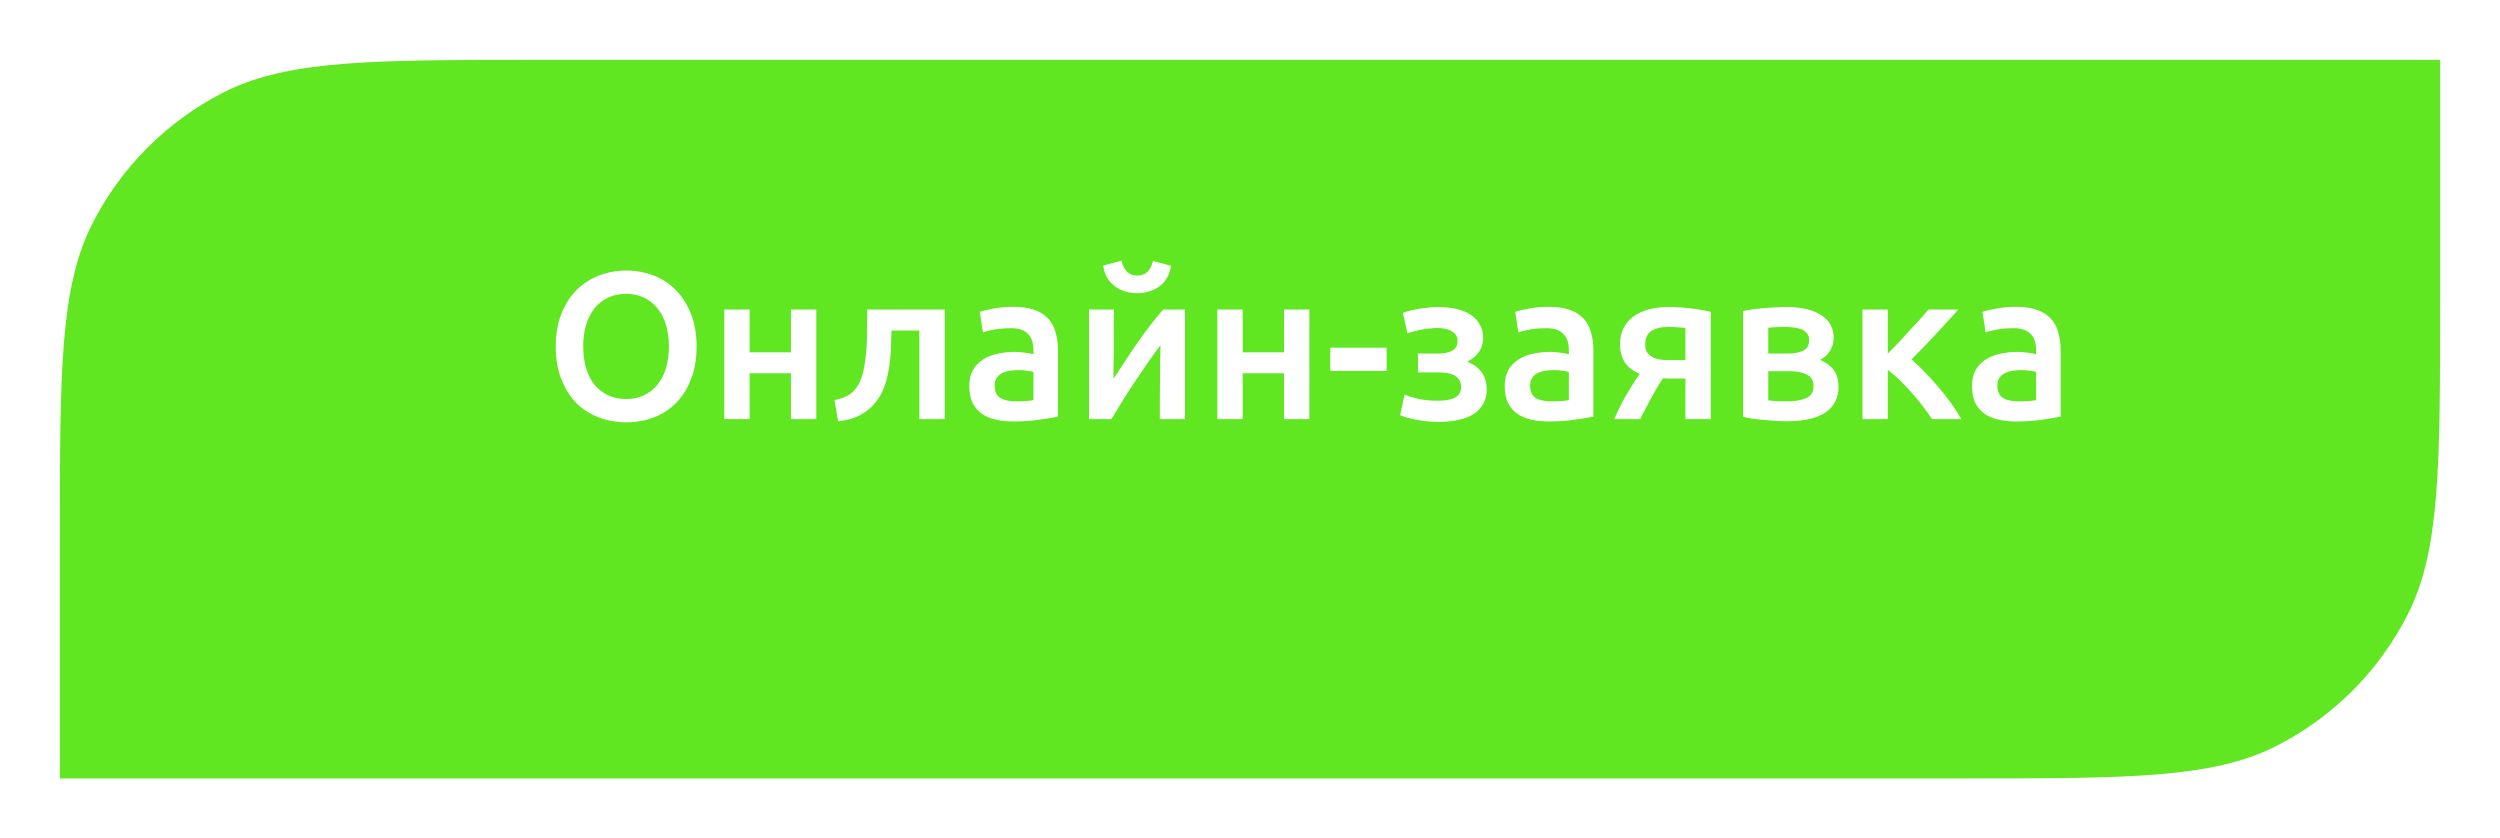
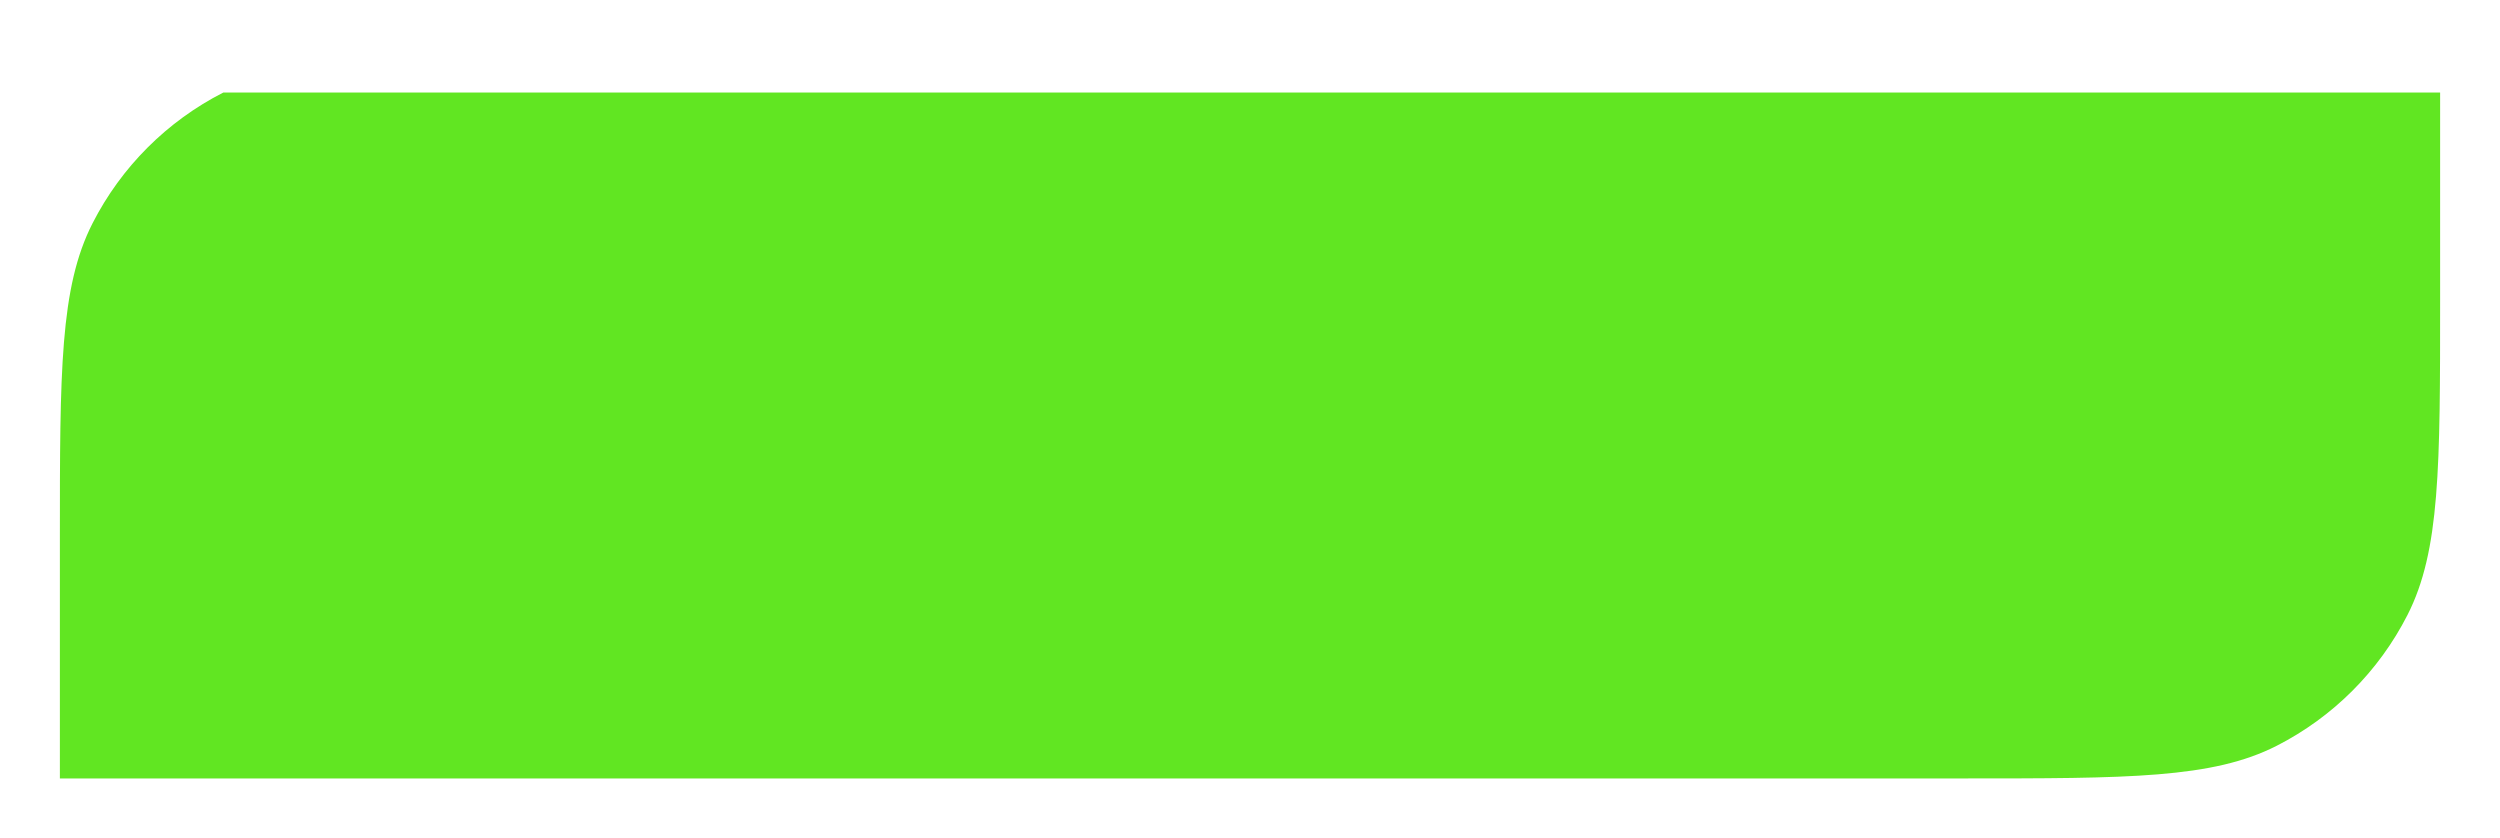
<svg xmlns="http://www.w3.org/2000/svg" width="167" height="56" viewBox="0 0 167 56" fill="none">
  <g filter="url(#filter0_d_67_46)">
-     <path d="M4 32C4 20.799 4 15.198 6.18 10.92C8.097 7.157 11.157 4.097 14.92 2.18C19.198 0 24.799 0 36 0H163V16C163 27.201 163 32.802 160.82 37.08C158.903 40.843 155.843 43.903 152.08 45.82C147.802 48 142.201 48 131 48H4V32Z" fill="#61E622" />
+     <path d="M4 32C4 20.799 4 15.198 6.18 10.92C8.097 7.157 11.157 4.097 14.92 2.18H163V16C163 27.201 163 32.802 160.82 37.08C158.903 40.843 155.843 43.903 152.08 45.82C147.802 48 142.201 48 131 48H4V32Z" fill="#61E622" />
  </g>
-   <path d="M38.958 23.142C38.958 23.674 39.023 24.159 39.154 24.598C39.284 25.027 39.471 25.396 39.714 25.704C39.965 26.003 40.269 26.236 40.623 26.404C40.978 26.572 41.38 26.656 41.828 26.656C42.266 26.656 42.663 26.572 43.017 26.404C43.372 26.236 43.671 26.003 43.913 25.704C44.166 25.396 44.357 25.027 44.487 24.598C44.618 24.159 44.684 23.674 44.684 23.142C44.684 22.61 44.618 22.129 44.487 21.7C44.357 21.261 44.166 20.893 43.913 20.594C43.671 20.286 43.372 20.048 43.017 19.88C42.663 19.712 42.266 19.628 41.828 19.628C41.38 19.628 40.978 19.712 40.623 19.88C40.269 20.048 39.965 20.286 39.714 20.594C39.471 20.902 39.284 21.271 39.154 21.7C39.023 22.129 38.958 22.61 38.958 23.142ZM46.532 23.142C46.532 23.973 46.406 24.705 46.154 25.34C45.911 25.975 45.575 26.507 45.145 26.936C44.725 27.356 44.231 27.673 43.661 27.888C43.092 28.103 42.486 28.21 41.842 28.21C41.197 28.21 40.586 28.103 40.008 27.888C39.438 27.673 38.939 27.356 38.51 26.936C38.09 26.507 37.754 25.975 37.502 25.34C37.249 24.705 37.123 23.973 37.123 23.142C37.123 22.311 37.249 21.583 37.502 20.958C37.754 20.323 38.094 19.791 38.523 19.362C38.962 18.933 39.466 18.611 40.035 18.396C40.605 18.181 41.207 18.074 41.842 18.074C42.476 18.074 43.078 18.181 43.648 18.396C44.217 18.611 44.712 18.933 45.132 19.362C45.561 19.791 45.901 20.323 46.154 20.958C46.406 21.583 46.532 22.311 46.532 23.142ZM54.529 28H52.835V24.934H50.077V28H48.383V20.678H50.077V23.534H52.835V20.678H54.529V28ZM59.551 22.078C59.542 22.489 59.528 22.918 59.51 23.366C59.491 23.805 59.444 24.239 59.37 24.668C59.304 25.097 59.197 25.508 59.047 25.9C58.898 26.292 58.688 26.647 58.417 26.964C58.156 27.272 57.825 27.533 57.423 27.748C57.032 27.953 56.551 28.084 55.981 28.14L55.743 26.726C56.219 26.633 56.588 26.483 56.849 26.278C57.111 26.063 57.312 25.793 57.452 25.466C57.563 25.223 57.648 24.948 57.703 24.64C57.769 24.332 57.816 24.01 57.843 23.674C57.881 23.329 57.904 22.979 57.913 22.624C57.923 22.269 57.928 21.924 57.928 21.588V20.678H63.108V28H61.413V22.078H59.551ZM67.844 26.81C68.366 26.81 68.763 26.782 69.034 26.726V24.85C68.94 24.822 68.805 24.794 68.627 24.766C68.45 24.738 68.254 24.724 68.04 24.724C67.853 24.724 67.662 24.738 67.466 24.766C67.279 24.794 67.106 24.845 66.948 24.92C66.798 24.995 66.677 25.102 66.584 25.242C66.49 25.373 66.444 25.541 66.444 25.746C66.444 26.147 66.57 26.427 66.822 26.586C67.073 26.735 67.414 26.81 67.844 26.81ZM67.704 20.496C68.263 20.496 68.735 20.566 69.118 20.706C69.5 20.846 69.803 21.042 70.028 21.294C70.261 21.546 70.424 21.854 70.517 22.218C70.62 22.573 70.671 22.965 70.671 23.394V27.832C70.41 27.888 70.013 27.953 69.481 28.028C68.959 28.112 68.366 28.154 67.704 28.154C67.265 28.154 66.864 28.112 66.499 28.028C66.135 27.944 65.823 27.809 65.561 27.622C65.309 27.435 65.109 27.193 64.96 26.894C64.82 26.595 64.749 26.227 64.749 25.788C64.749 25.368 64.829 25.013 64.987 24.724C65.156 24.435 65.379 24.201 65.659 24.024C65.939 23.837 66.261 23.707 66.626 23.632C66.999 23.548 67.386 23.506 67.787 23.506C67.974 23.506 68.17 23.52 68.376 23.548C68.581 23.567 68.8 23.604 69.034 23.66V23.38C69.034 23.184 69.01 22.997 68.963 22.82C68.917 22.643 68.833 22.489 68.712 22.358C68.6 22.218 68.445 22.111 68.249 22.036C68.063 21.961 67.825 21.924 67.535 21.924C67.144 21.924 66.784 21.952 66.457 22.008C66.131 22.064 65.865 22.129 65.659 22.204L65.45 20.832C65.664 20.757 65.977 20.683 66.388 20.608C66.798 20.533 67.237 20.496 67.704 20.496ZM79.158 20.678V28H77.478C77.478 27.468 77.478 26.941 77.478 26.418C77.487 25.895 77.492 25.41 77.492 24.962C77.501 24.514 77.506 24.127 77.506 23.8C77.515 23.464 77.52 23.217 77.52 23.058C77.24 23.422 76.951 23.823 76.652 24.262C76.353 24.701 76.055 25.139 75.756 25.578C75.467 26.017 75.191 26.446 74.93 26.866C74.669 27.286 74.44 27.664 74.244 28H72.746V20.678H74.412C74.412 21.219 74.407 21.737 74.398 22.232C74.398 22.717 74.398 23.161 74.398 23.562C74.398 23.963 74.393 24.313 74.384 24.612C74.384 24.911 74.384 25.139 74.384 25.298C74.645 24.897 74.916 24.486 75.196 24.066C75.476 23.637 75.756 23.221 76.036 22.82C76.325 22.409 76.61 22.022 76.89 21.658C77.17 21.294 77.441 20.967 77.702 20.678H79.158ZM75.966 19.586C75.667 19.586 75.387 19.544 75.126 19.46C74.874 19.376 74.645 19.255 74.44 19.096C74.235 18.937 74.067 18.746 73.936 18.522C73.805 18.289 73.726 18.027 73.698 17.738L74.916 17.416C75.075 18.079 75.425 18.41 75.966 18.41C76.517 18.41 76.867 18.083 77.016 17.43L78.22 17.752C78.183 18.041 78.099 18.303 77.968 18.536C77.847 18.76 77.683 18.951 77.478 19.11C77.282 19.259 77.053 19.376 76.792 19.46C76.531 19.544 76.255 19.586 75.966 19.586ZM87.464 28H85.77V24.934H83.012V28H81.318V20.678H83.012V23.534H85.77V20.678H87.464V28ZM88.861 23.226H92.627V24.78H88.861V23.226ZM93.711 20.902C93.832 20.855 93.982 20.809 94.159 20.762C94.336 20.715 94.528 20.673 94.733 20.636C94.938 20.599 95.153 20.571 95.377 20.552C95.61 20.524 95.844 20.51 96.077 20.51C96.478 20.51 96.861 20.547 97.225 20.622C97.589 20.697 97.906 20.818 98.177 20.986C98.448 21.154 98.662 21.369 98.821 21.63C98.989 21.891 99.073 22.204 99.073 22.568C99.073 22.96 98.966 23.291 98.751 23.562C98.536 23.833 98.289 24.033 98.009 24.164C98.429 24.323 98.751 24.556 98.975 24.864C99.199 25.172 99.311 25.564 99.311 26.04C99.311 26.423 99.227 26.749 99.059 27.02C98.9 27.291 98.676 27.515 98.387 27.692C98.107 27.86 97.776 27.981 97.393 28.056C97.01 28.14 96.595 28.182 96.147 28.182C95.606 28.182 95.102 28.135 94.635 28.042C94.168 27.958 93.8 27.855 93.529 27.734L93.823 26.362C94 26.437 94.285 26.525 94.677 26.628C95.069 26.721 95.531 26.768 96.063 26.768C97.09 26.768 97.603 26.469 97.603 25.872C97.603 25.657 97.556 25.485 97.463 25.354C97.37 25.223 97.253 25.125 97.113 25.06C96.973 24.985 96.814 24.939 96.637 24.92C96.46 24.892 96.287 24.878 96.119 24.878H94.719V23.618H96.105C96.45 23.618 96.744 23.557 96.987 23.436C97.239 23.305 97.365 23.081 97.365 22.764C97.365 22.503 97.244 22.297 97.001 22.148C96.768 21.989 96.436 21.91 96.007 21.91C95.82 21.91 95.629 21.924 95.433 21.952C95.237 21.971 95.046 21.999 94.859 22.036C94.682 22.073 94.518 22.115 94.369 22.162C94.22 22.199 94.103 22.237 94.019 22.274L93.711 20.902ZM103.609 26.81C104.132 26.81 104.528 26.782 104.799 26.726V24.85C104.706 24.822 104.57 24.794 104.393 24.766C104.216 24.738 104.02 24.724 103.805 24.724C103.618 24.724 103.427 24.738 103.231 24.766C103.044 24.794 102.872 24.845 102.713 24.92C102.564 24.995 102.442 25.102 102.349 25.242C102.256 25.373 102.209 25.541 102.209 25.746C102.209 26.147 102.335 26.427 102.587 26.586C102.839 26.735 103.18 26.81 103.609 26.81ZM103.469 20.496C104.029 20.496 104.5 20.566 104.883 20.706C105.266 20.846 105.569 21.042 105.793 21.294C106.026 21.546 106.19 21.854 106.283 22.218C106.386 22.573 106.437 22.965 106.437 23.394V27.832C106.176 27.888 105.779 27.953 105.247 28.028C104.724 28.112 104.132 28.154 103.469 28.154C103.03 28.154 102.629 28.112 102.265 28.028C101.901 27.944 101.588 27.809 101.327 27.622C101.075 27.435 100.874 27.193 100.725 26.894C100.585 26.595 100.515 26.227 100.515 25.788C100.515 25.368 100.594 25.013 100.753 24.724C100.921 24.435 101.145 24.201 101.425 24.024C101.705 23.837 102.027 23.707 102.391 23.632C102.764 23.548 103.152 23.506 103.553 23.506C103.74 23.506 103.936 23.52 104.141 23.548C104.346 23.567 104.566 23.604 104.799 23.66V23.38C104.799 23.184 104.776 22.997 104.729 22.82C104.682 22.643 104.598 22.489 104.477 22.358C104.365 22.218 104.211 22.111 104.015 22.036C103.828 21.961 103.59 21.924 103.301 21.924C102.909 21.924 102.55 21.952 102.223 22.008C101.896 22.064 101.63 22.129 101.425 22.204L101.215 20.832C101.43 20.757 101.742 20.683 102.153 20.608C102.564 20.533 103.002 20.496 103.469 20.496ZM111.746 25.284C111.634 25.284 111.522 25.284 111.41 25.284C111.298 25.284 111.19 25.279 111.088 25.27C110.789 25.718 110.514 26.18 110.262 26.656C110.01 27.123 109.776 27.571 109.562 28H107.826C108.078 27.421 108.358 26.866 108.666 26.334C108.974 25.802 109.263 25.349 109.534 24.976C109.076 24.78 108.74 24.519 108.526 24.192C108.32 23.856 108.218 23.464 108.218 23.016C108.218 22.605 108.292 22.246 108.442 21.938C108.6 21.621 108.82 21.359 109.1 21.154C109.38 20.939 109.716 20.781 110.108 20.678C110.5 20.566 110.934 20.51 111.41 20.51C111.96 20.51 112.492 20.543 113.006 20.608C113.528 20.673 113.953 20.748 114.28 20.832V28H112.586V25.284H111.746ZM112.586 21.91C112.483 21.891 112.324 21.877 112.11 21.868C111.895 21.849 111.676 21.84 111.452 21.84C110.416 21.84 109.898 22.223 109.898 22.988C109.898 23.193 109.935 23.366 110.01 23.506C110.094 23.637 110.206 23.744 110.346 23.828C110.486 23.912 110.649 23.973 110.836 24.01C111.022 24.038 111.223 24.052 111.438 24.052H112.586V21.91ZM119.353 28.14C119.083 28.14 118.807 28.131 118.527 28.112C118.247 28.093 117.977 28.07 117.715 28.042C117.463 28.014 117.225 27.986 117.001 27.958C116.777 27.921 116.591 27.883 116.441 27.846V20.776C116.591 20.739 116.777 20.706 117.001 20.678C117.225 20.641 117.463 20.613 117.715 20.594C117.977 20.566 118.247 20.547 118.527 20.538C118.807 20.519 119.083 20.51 119.353 20.51C120.343 20.51 121.113 20.692 121.663 21.056C122.214 21.411 122.489 21.91 122.489 22.554C122.489 22.89 122.405 23.189 122.237 23.45C122.069 23.711 121.85 23.907 121.579 24.038C121.915 24.169 122.205 24.374 122.447 24.654C122.69 24.934 122.811 25.331 122.811 25.844C122.811 26.581 122.522 27.151 121.943 27.552C121.365 27.944 120.501 28.14 119.353 28.14ZM119.395 23.618C119.815 23.618 120.161 23.557 120.431 23.436C120.711 23.315 120.851 23.072 120.851 22.708C120.851 22.531 120.805 22.386 120.711 22.274C120.627 22.162 120.511 22.073 120.361 22.008C120.212 21.943 120.039 21.901 119.843 21.882C119.647 21.854 119.442 21.84 119.227 21.84C119.059 21.84 118.863 21.845 118.639 21.854C118.425 21.863 118.252 21.877 118.121 21.896V23.618H119.395ZM118.121 26.74C118.233 26.759 118.415 26.777 118.667 26.796C118.929 26.805 119.171 26.81 119.395 26.81C119.899 26.81 120.315 26.74 120.641 26.6C120.977 26.46 121.145 26.194 121.145 25.802C121.145 25.419 120.991 25.158 120.683 25.018C120.385 24.869 119.993 24.794 119.507 24.794H118.121V26.74ZM126.106 23.618C126.321 23.403 126.554 23.165 126.806 22.904C127.058 22.633 127.305 22.363 127.548 22.092C127.8 21.821 128.038 21.565 128.262 21.322C128.486 21.07 128.673 20.855 128.822 20.678H130.81C130.605 20.921 130.367 21.187 130.096 21.476C129.835 21.765 129.559 22.064 129.27 22.372C128.99 22.671 128.71 22.965 128.43 23.254C128.159 23.534 127.912 23.786 127.688 24.01C127.977 24.253 128.276 24.537 128.584 24.864C128.901 25.181 129.209 25.522 129.508 25.886C129.816 26.241 130.101 26.605 130.362 26.978C130.623 27.342 130.843 27.683 131.02 28H129.06C128.883 27.72 128.673 27.426 128.43 27.118C128.197 26.81 127.949 26.511 127.688 26.222C127.427 25.923 127.161 25.643 126.89 25.382C126.619 25.121 126.358 24.897 126.106 24.71V28H124.412V20.678H126.106V23.618ZM134.822 26.81C135.345 26.81 135.741 26.782 136.012 26.726V24.85C135.919 24.822 135.783 24.794 135.606 24.766C135.429 24.738 135.233 24.724 135.018 24.724C134.831 24.724 134.64 24.738 134.444 24.766C134.257 24.794 134.085 24.845 133.926 24.92C133.777 24.995 133.655 25.102 133.562 25.242C133.469 25.373 133.422 25.541 133.422 25.746C133.422 26.147 133.548 26.427 133.8 26.586C134.052 26.735 134.393 26.81 134.822 26.81ZM134.682 20.496C135.242 20.496 135.713 20.566 136.096 20.706C136.479 20.846 136.782 21.042 137.006 21.294C137.239 21.546 137.403 21.854 137.496 22.218C137.599 22.573 137.65 22.965 137.65 23.394V27.832C137.389 27.888 136.992 27.953 136.46 28.028C135.937 28.112 135.345 28.154 134.682 28.154C134.243 28.154 133.842 28.112 133.478 28.028C133.114 27.944 132.801 27.809 132.54 27.622C132.288 27.435 132.087 27.193 131.938 26.894C131.798 26.595 131.728 26.227 131.728 25.788C131.728 25.368 131.807 25.013 131.966 24.724C132.134 24.435 132.358 24.201 132.638 24.024C132.918 23.837 133.24 23.707 133.604 23.632C133.977 23.548 134.365 23.506 134.766 23.506C134.953 23.506 135.149 23.52 135.354 23.548C135.559 23.567 135.779 23.604 136.012 23.66V23.38C136.012 23.184 135.989 22.997 135.942 22.82C135.895 22.643 135.811 22.489 135.69 22.358C135.578 22.218 135.424 22.111 135.228 22.036C135.041 21.961 134.803 21.924 134.514 21.924C134.122 21.924 133.763 21.952 133.436 22.008C133.109 22.064 132.843 22.129 132.638 22.204L132.428 20.832C132.643 20.757 132.955 20.683 133.366 20.608C133.777 20.533 134.215 20.496 134.682 20.496Z" fill="white" />
  <defs>
    <filter id="filter0_d_67_46" x="0" y="0" width="167" height="56" filterUnits="userSpaceOnUse" color-interpolation-filters="sRGB">
      <feFlood flood-opacity="0" result="BackgroundImageFix" />
      <feColorMatrix in="SourceAlpha" type="matrix" values="0 0 0 0 0 0 0 0 0 0 0 0 0 0 0 0 0 0 127 0" result="hardAlpha" />
      <feOffset dy="4" />
      <feGaussianBlur stdDeviation="2" />
      <feComposite in2="hardAlpha" operator="out" />
      <feColorMatrix type="matrix" values="0 0 0 0 0 0 0 0 0 0 0 0 0 0 0 0 0 0 0.1 0" />
      <feBlend mode="normal" in2="BackgroundImageFix" result="effect1_dropShadow_67_46" />
      <feBlend mode="normal" in="SourceGraphic" in2="effect1_dropShadow_67_46" result="shape" />
    </filter>
  </defs>
</svg>